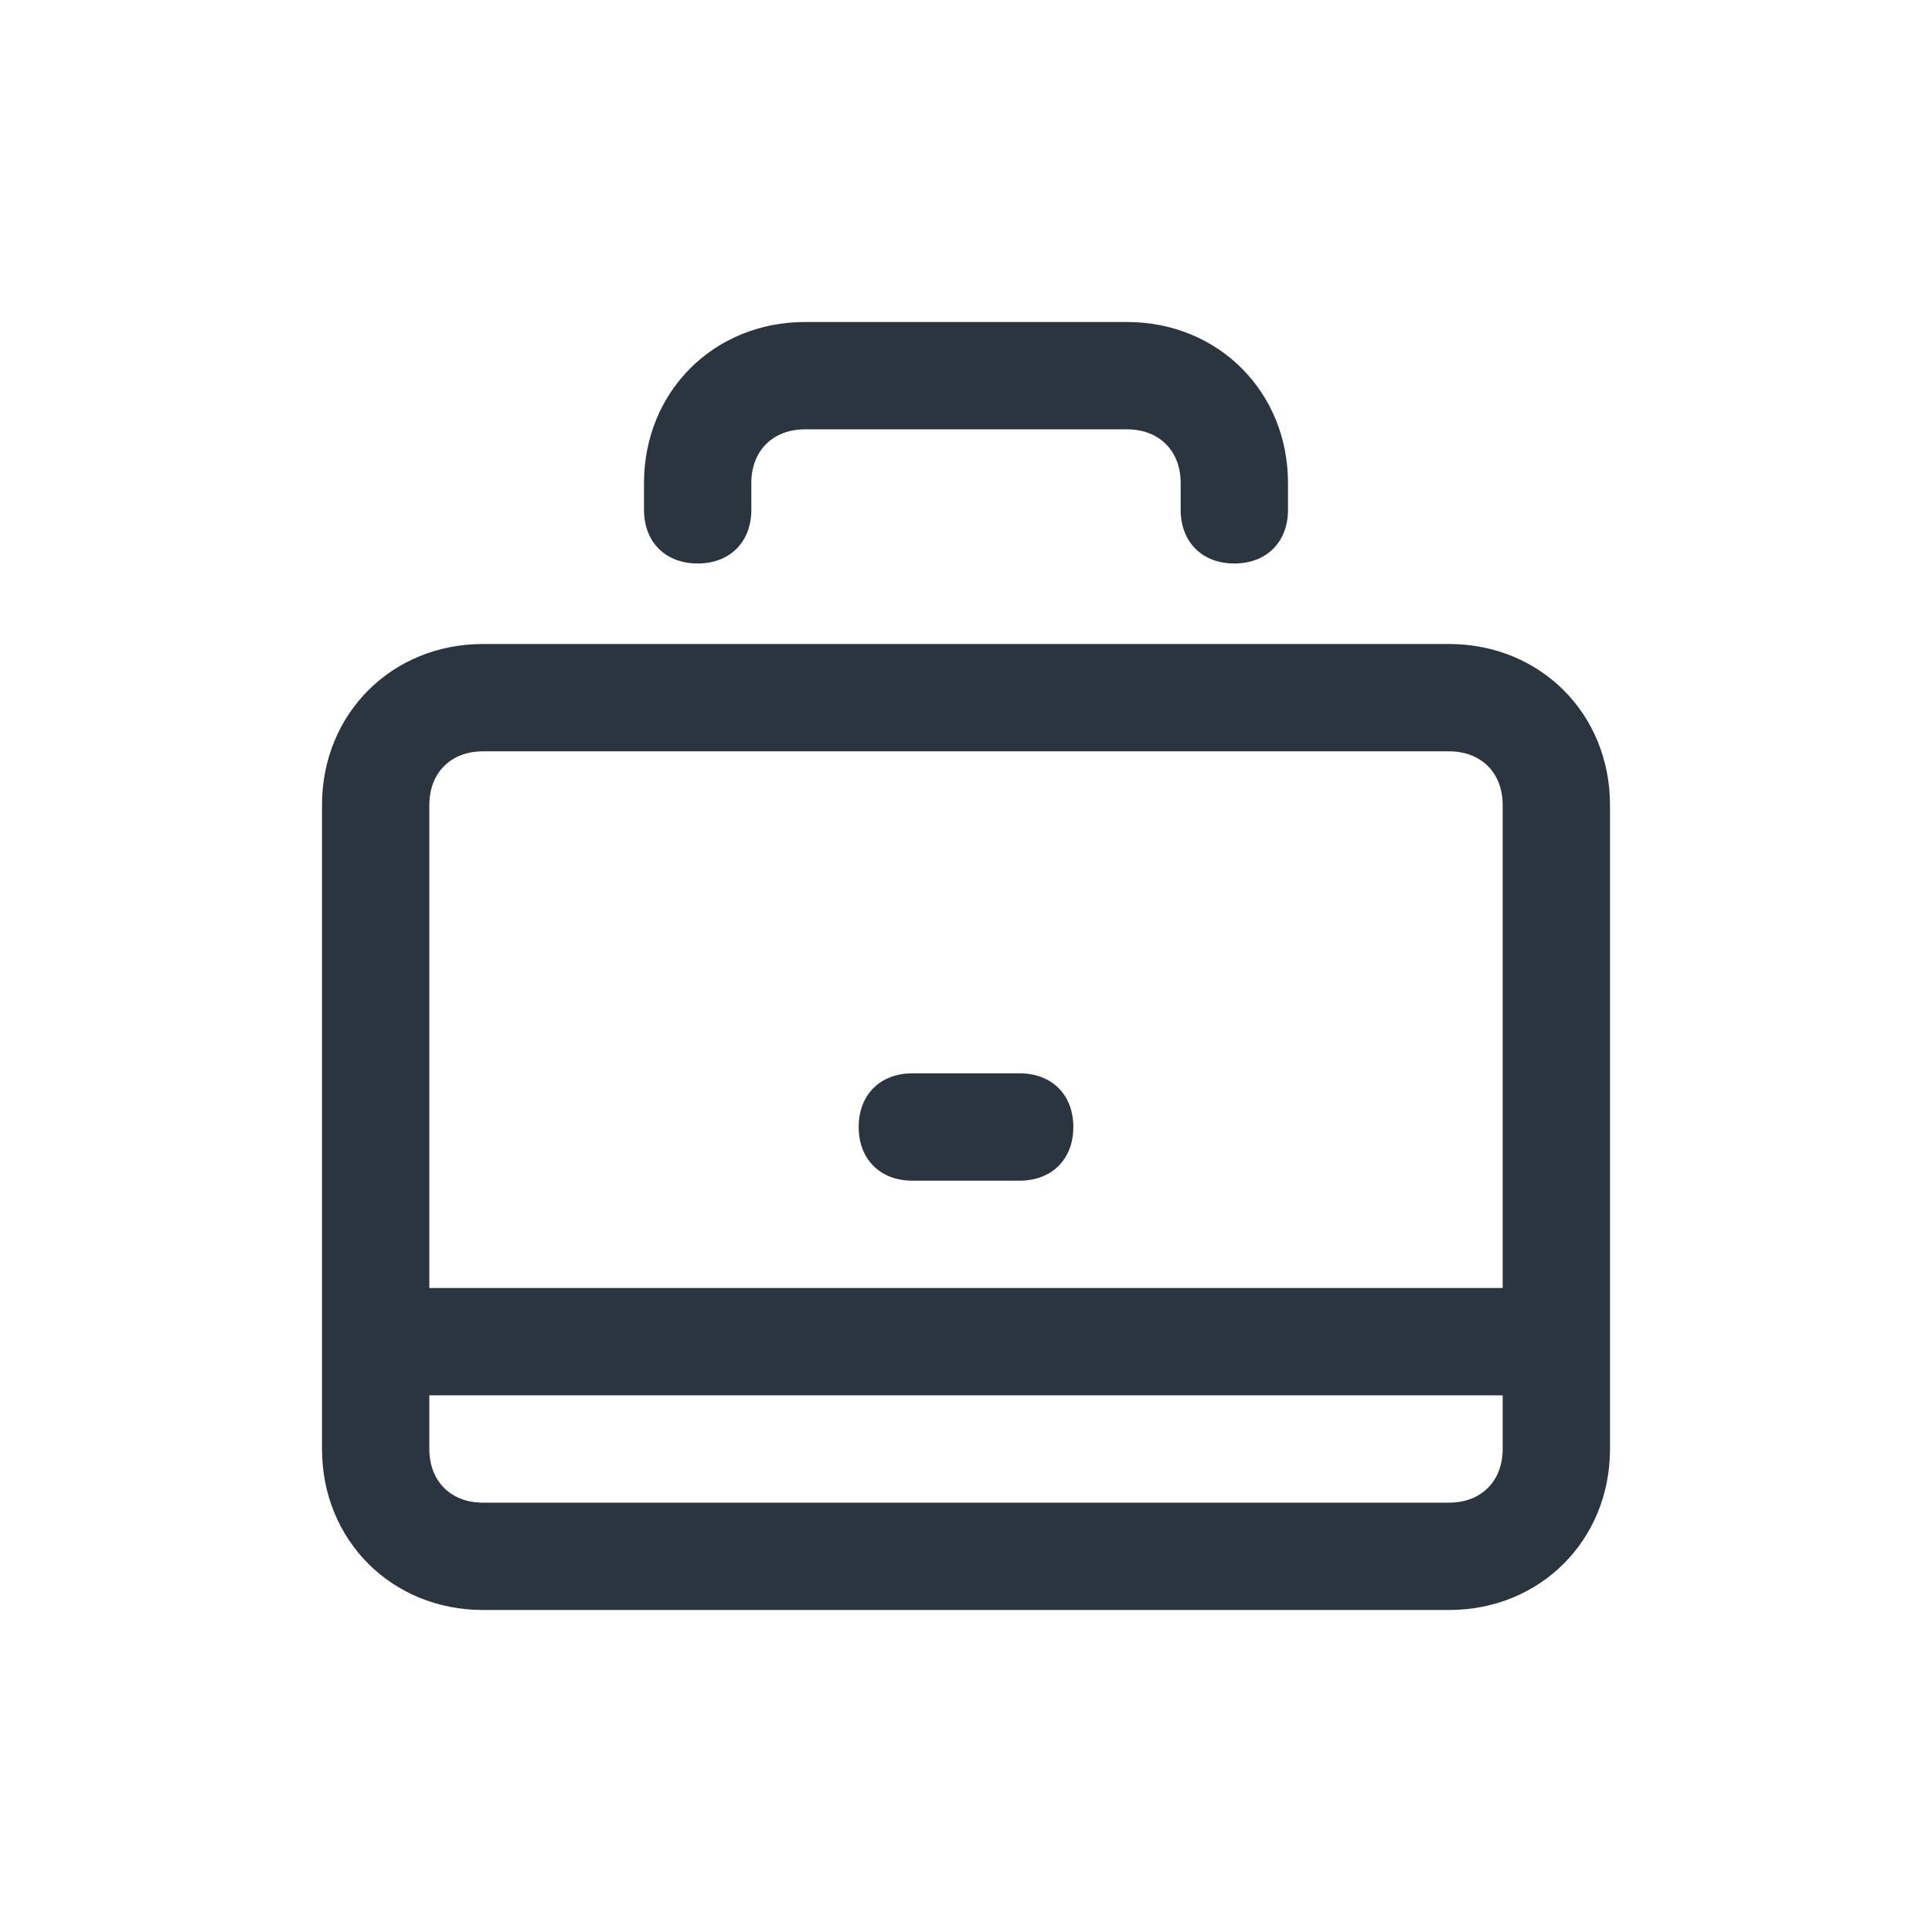
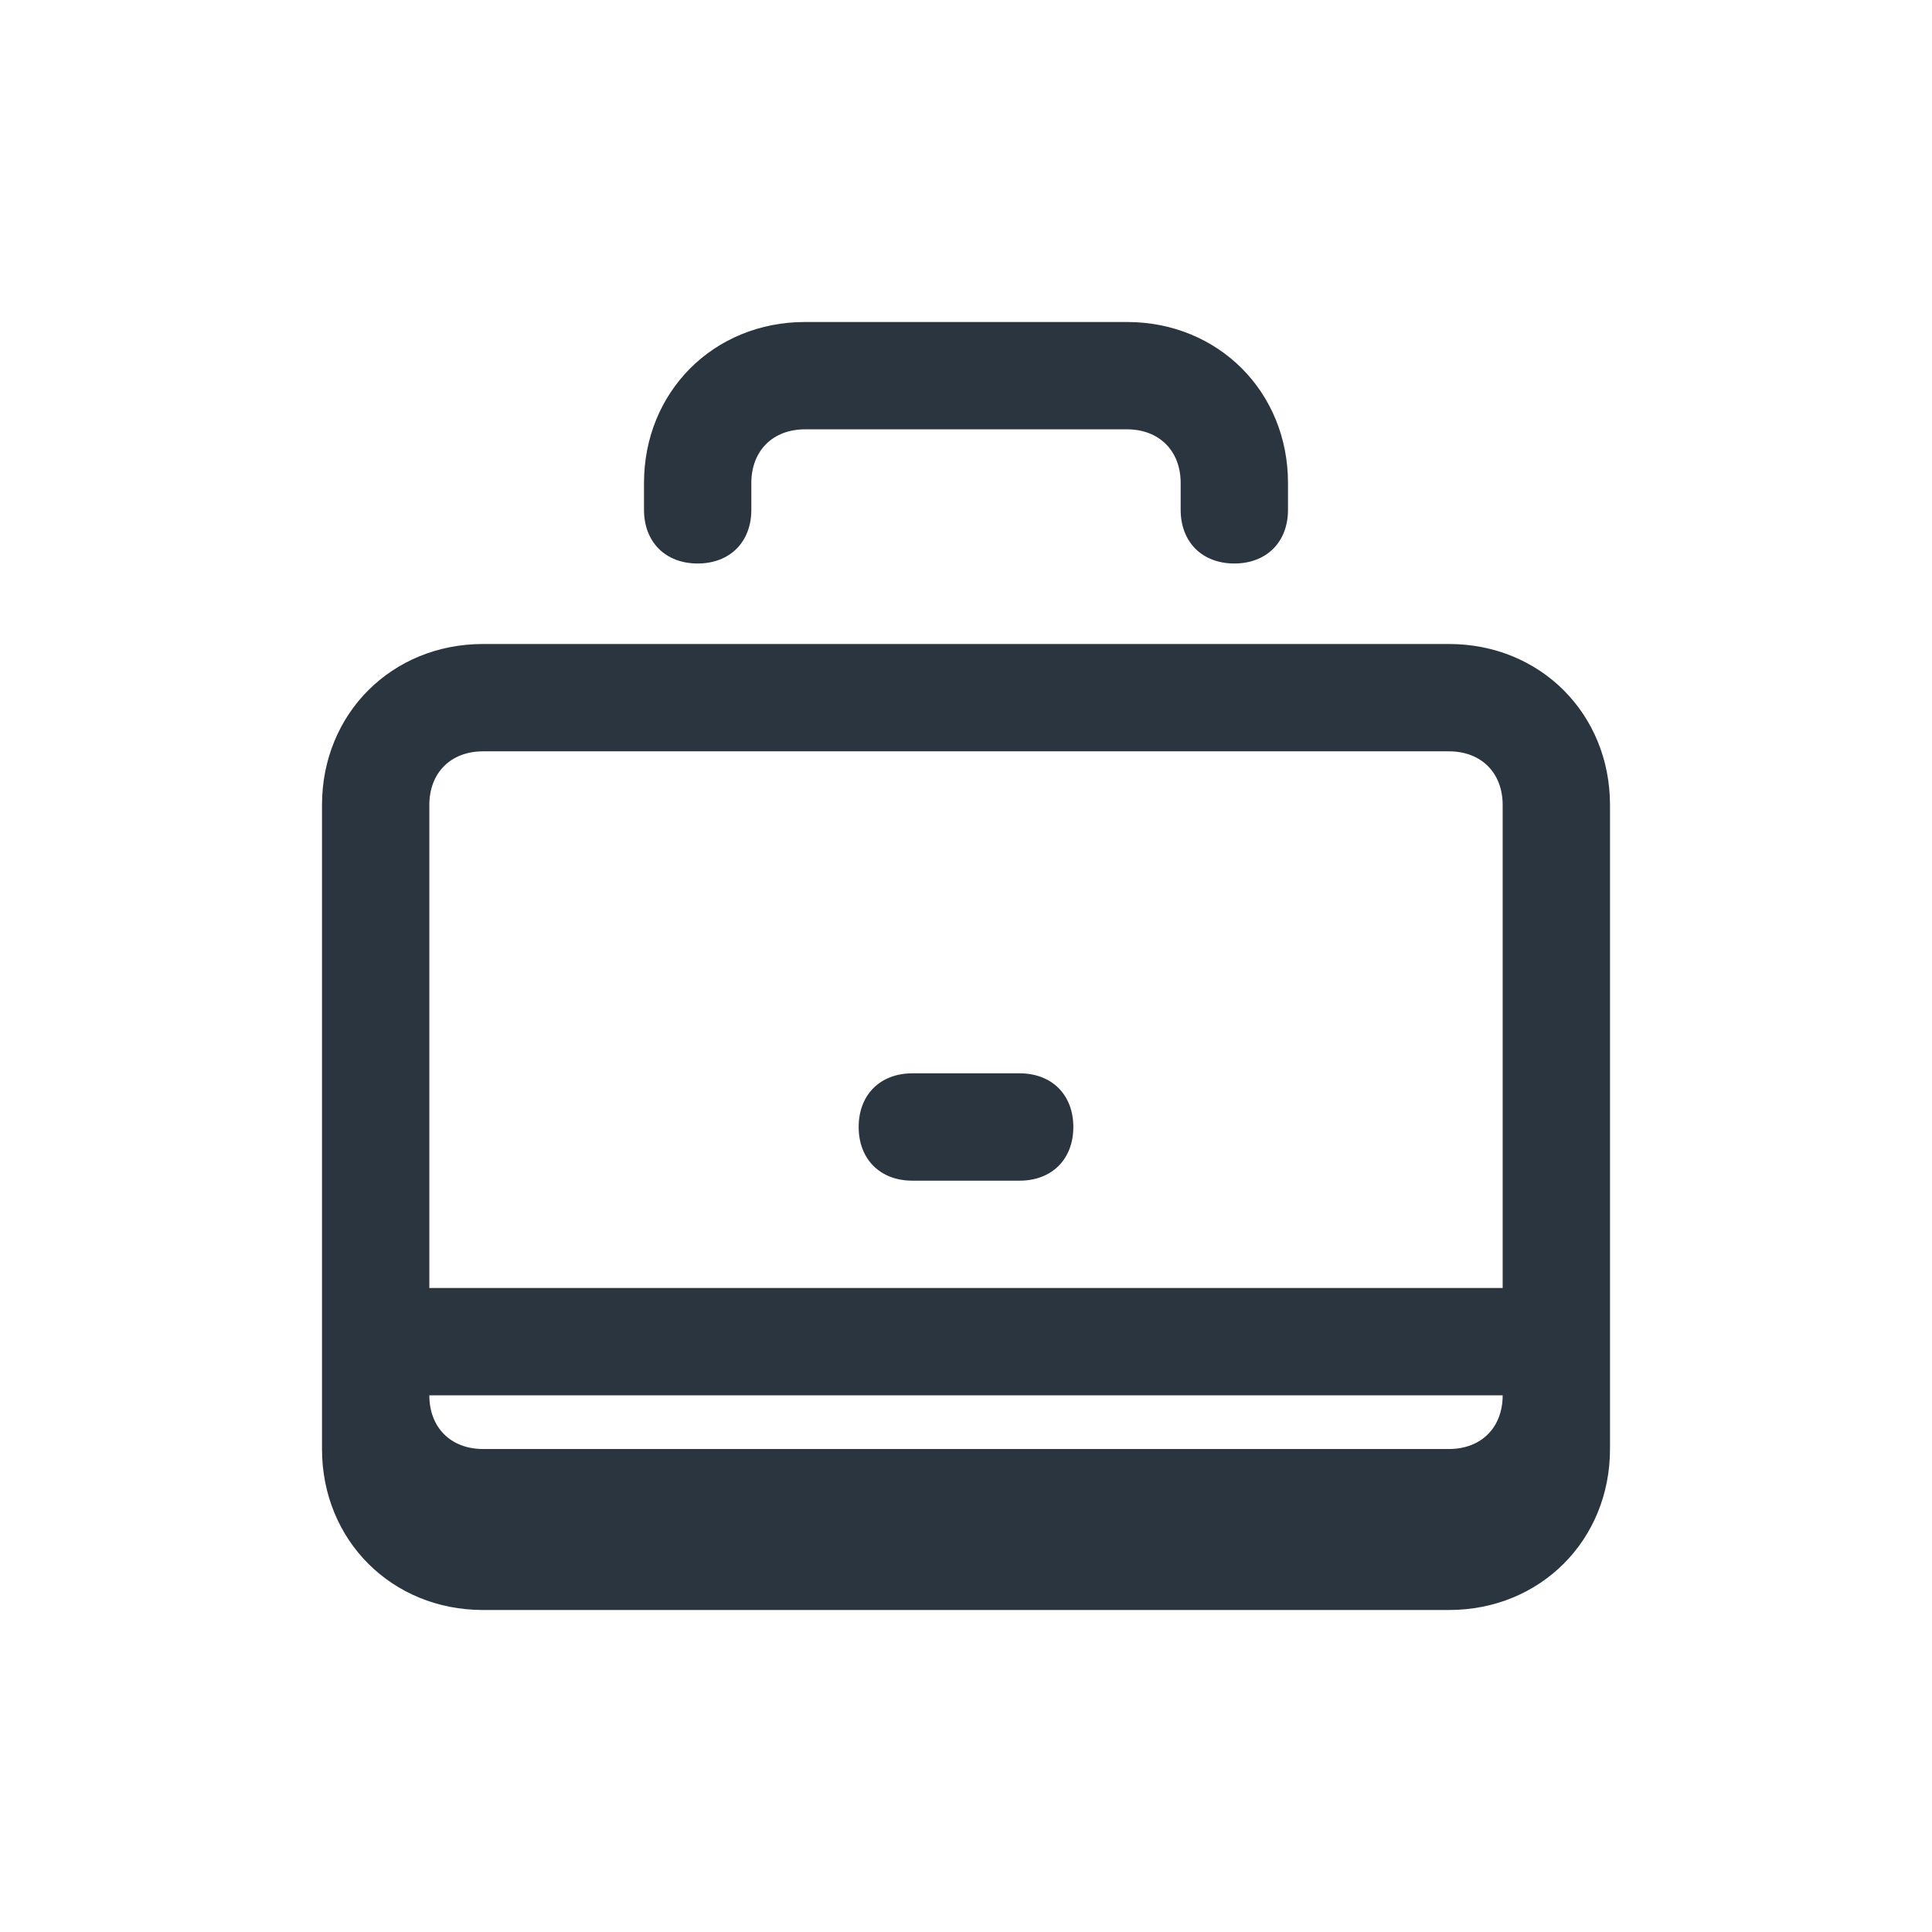
<svg xmlns="http://www.w3.org/2000/svg" id="_Слой_1" data-name="Слой_1" version="1.1" viewBox="0 0 36 36">
  <defs>
    <style>
      .st0 {
        fill: #2b353f;
        fill-rule: evenodd;
      }
    </style>
  </defs>
-   <path class="st0" d="M15,8c-.6,0-1,.4-1,1v.5c0,.6-.4,1-1,1s-1-.4-1-1v-.5c0-1.7,1.3-3,3-3h6c1.7,0,3,1.3,3,3v.5c0,.6-.4,1-1,1s-1-.4-1-1v-.5c0-.6-.4-1-1-1h-6ZM17,20c-.6,0-1,.4-1,1s.4,1,1,1h2c.6,0,1-.4,1-1s-.4-1-1-1h-2ZM6,25v-10c0-1.7,1.3-3,3-3h18c1.7,0,3,1.3,3,3v12c0,1.7-1.3,3-3,3H9c-1.7,0-3-1.3-3-3v-2ZM28,24v-9c0-.6-.4-1-1-1H9c-.6,0-1,.4-1,1v9h20ZM8,26h20v1c0,.6-.4,1-1,1H9c-.6,0-1-.4-1-1v-1Z" />
+   <path class="st0" d="M15,8c-.6,0-1,.4-1,1v.5c0,.6-.4,1-1,1s-1-.4-1-1v-.5c0-1.7,1.3-3,3-3h6c1.7,0,3,1.3,3,3v.5c0,.6-.4,1-1,1s-1-.4-1-1v-.5c0-.6-.4-1-1-1h-6ZM17,20c-.6,0-1,.4-1,1s.4,1,1,1h2c.6,0,1-.4,1-1s-.4-1-1-1h-2ZM6,25v-10c0-1.7,1.3-3,3-3h18c1.7,0,3,1.3,3,3v12c0,1.7-1.3,3-3,3H9c-1.7,0-3-1.3-3-3v-2ZM28,24v-9c0-.6-.4-1-1-1H9c-.6,0-1,.4-1,1v9h20ZM8,26h20c0,.6-.4,1-1,1H9c-.6,0-1-.4-1-1v-1Z" />
</svg>